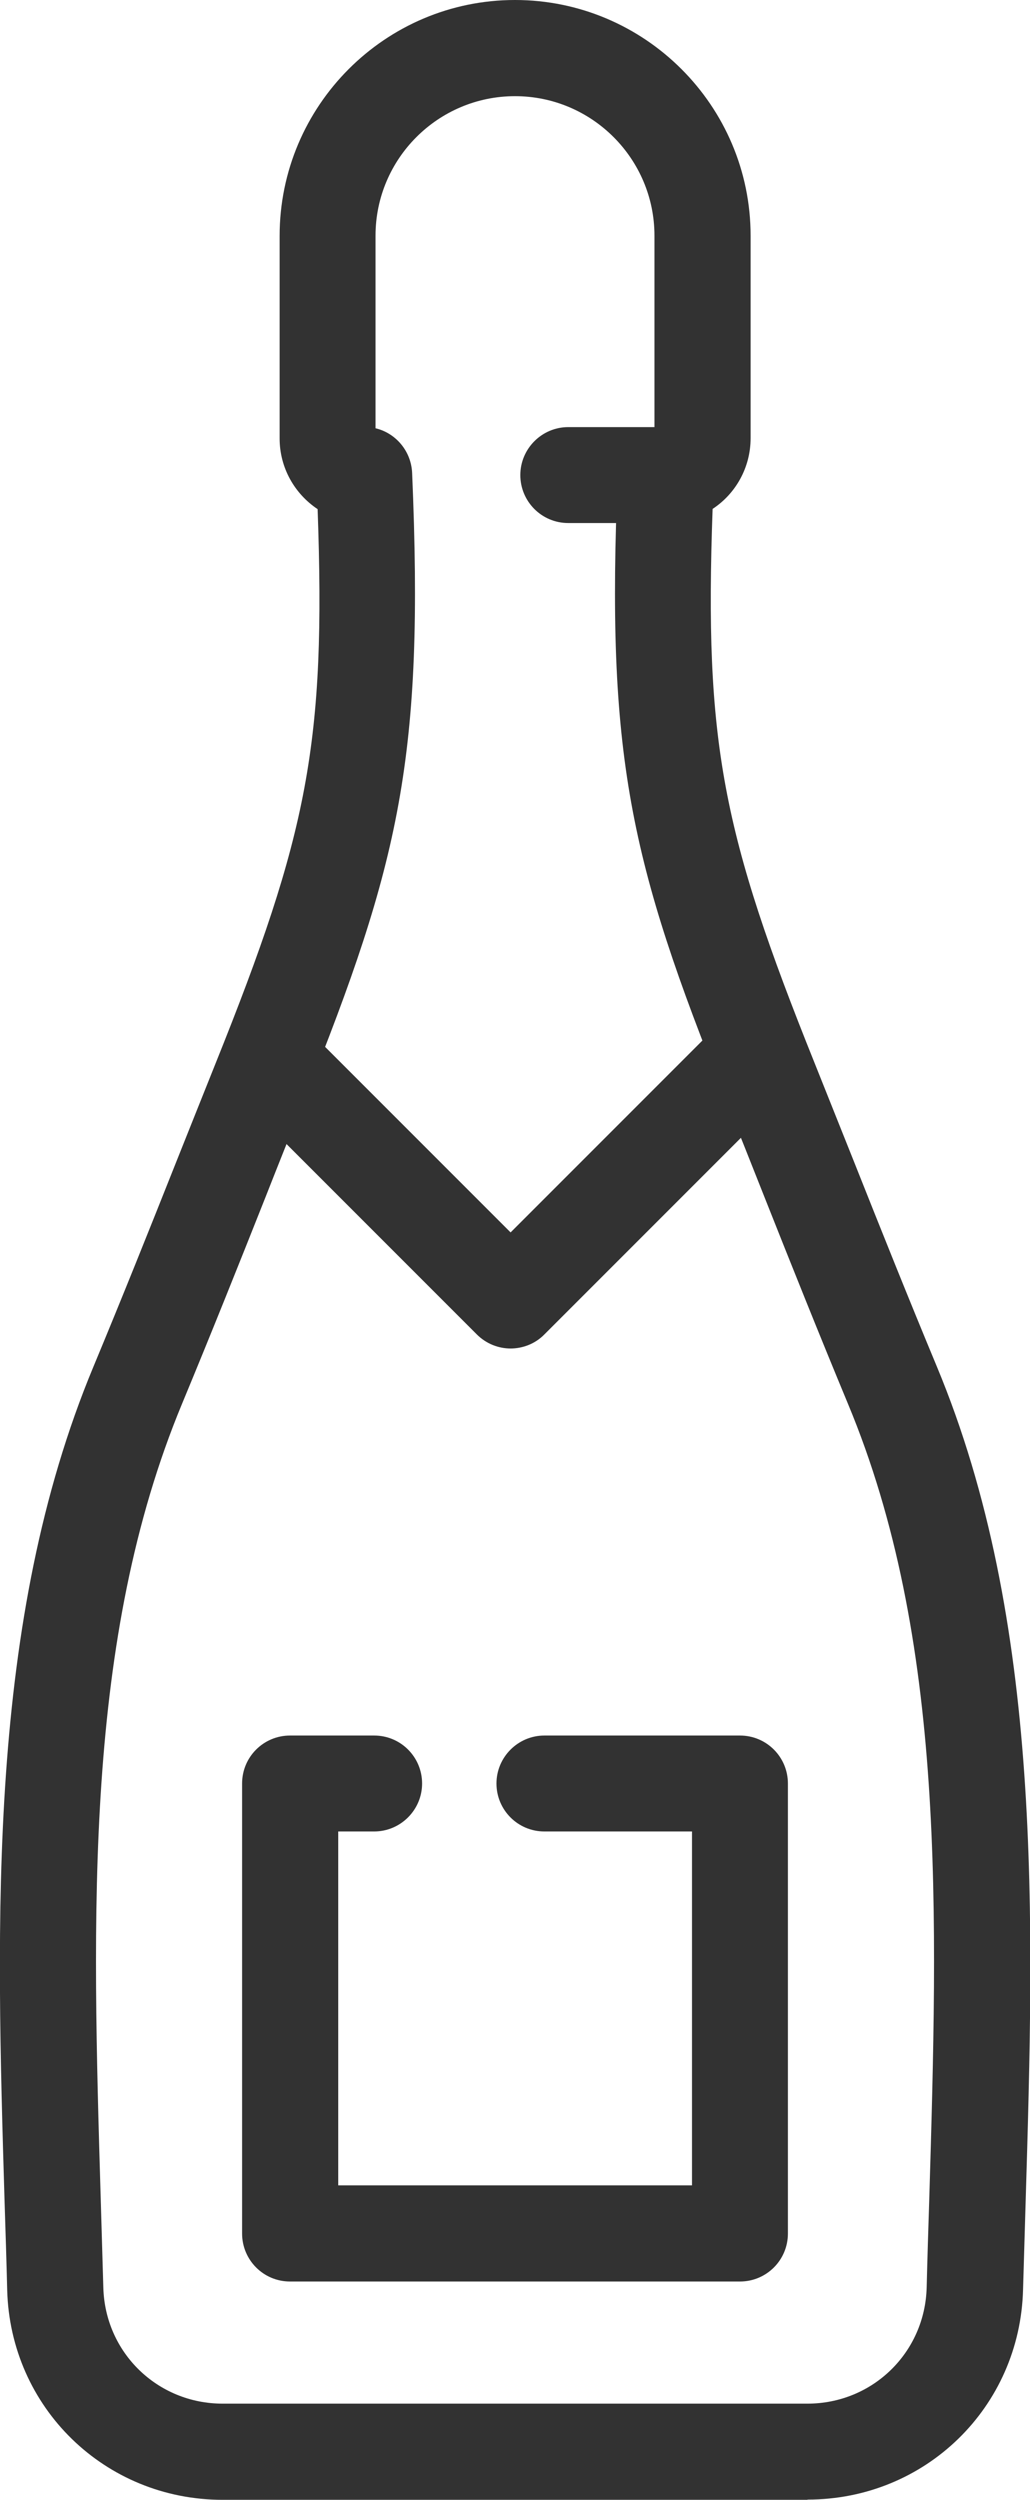
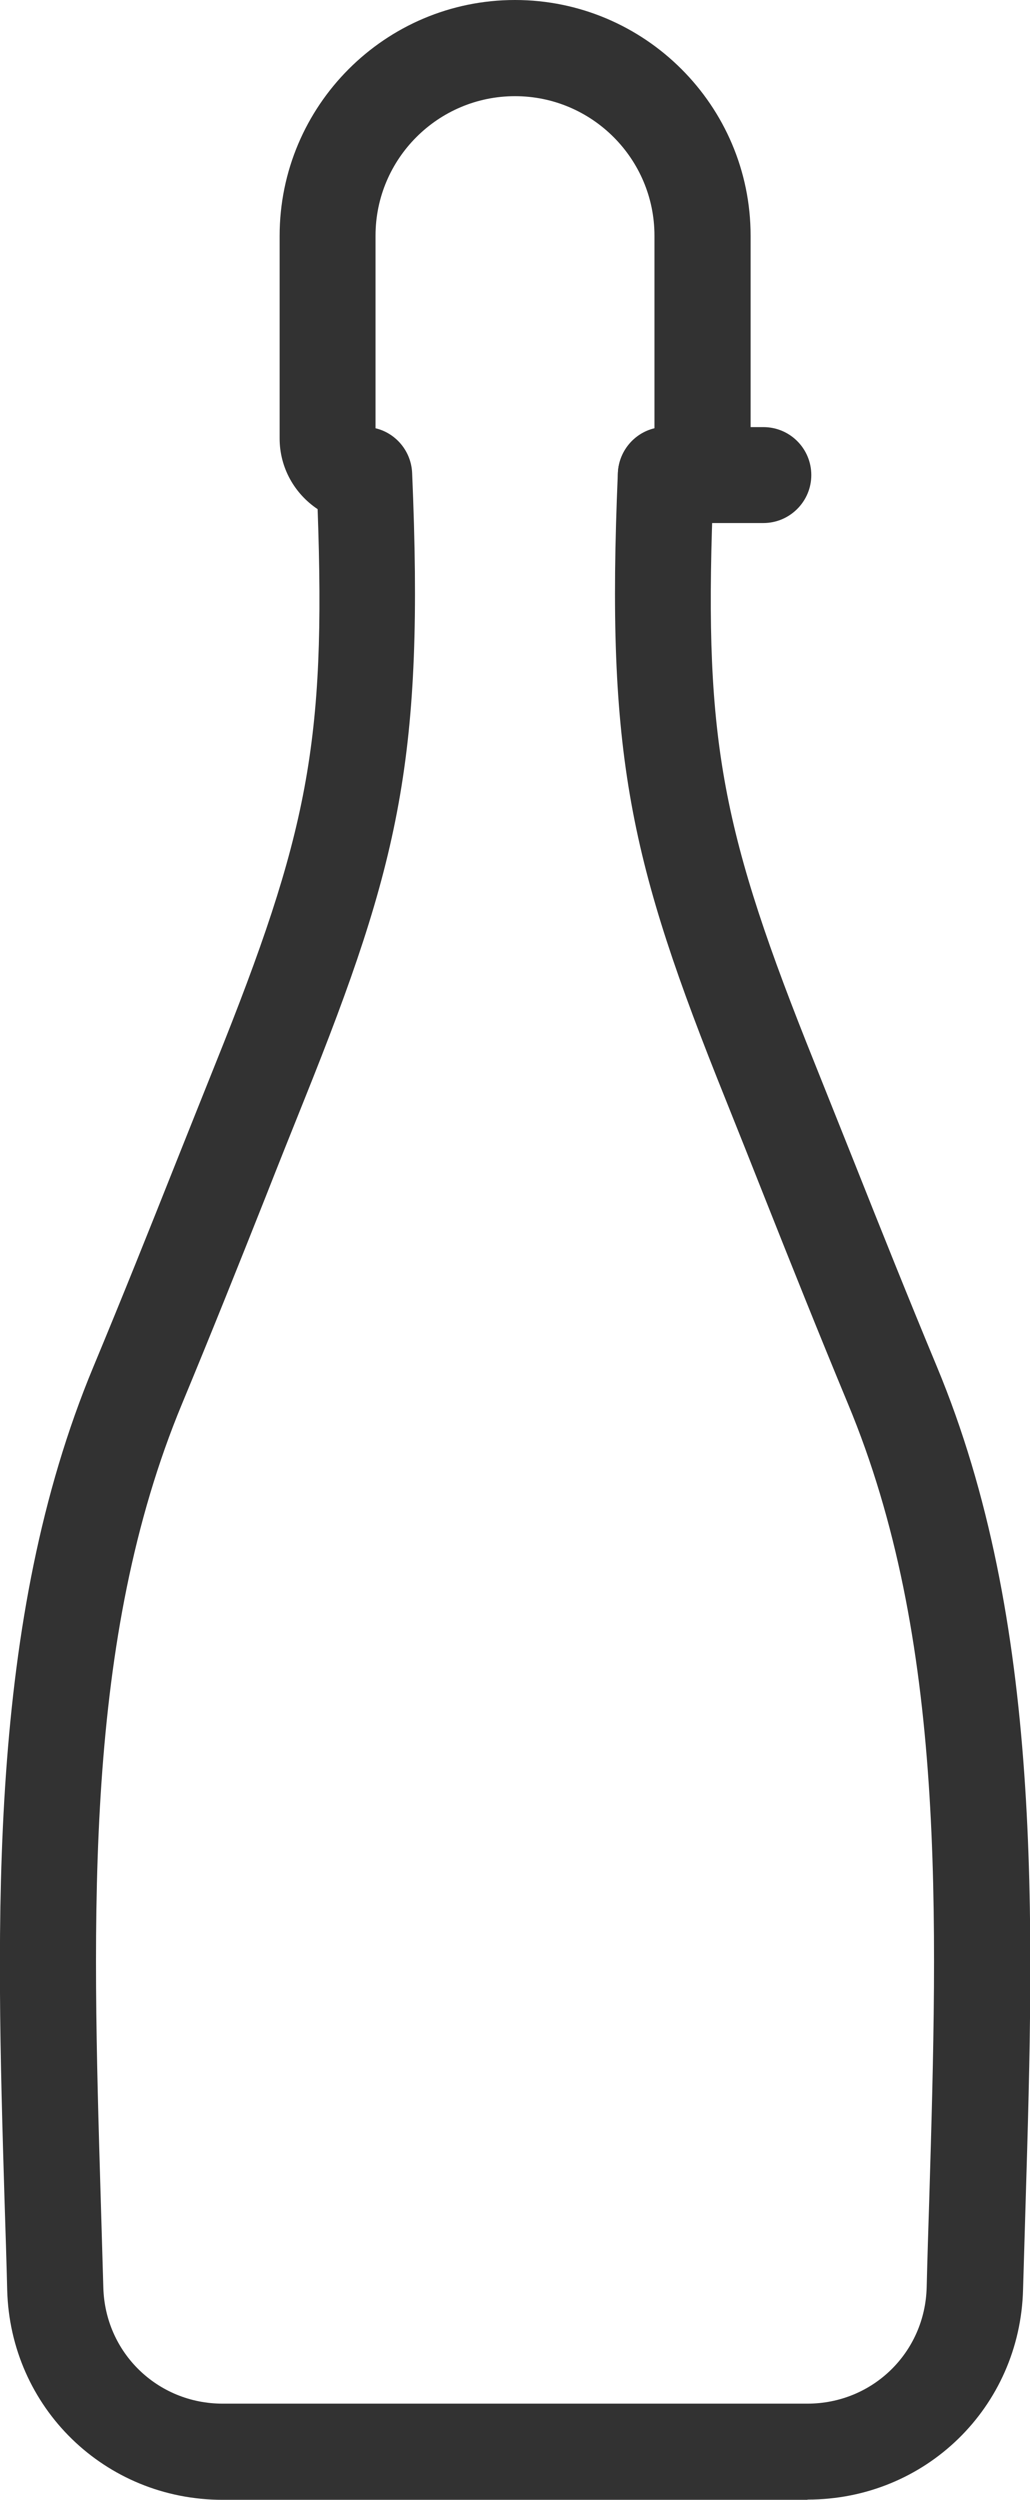
<svg xmlns="http://www.w3.org/2000/svg" id="Layer_2" data-name="Layer 2" viewBox="0 0 44.46 107.87">
  <defs>
    <style>
      .cls-1 {
        fill: #323232;
      }
    </style>
  </defs>
  <g id="ICONS">
    <g>
      <path class="cls-1" d="M34.85,107.87H9.61c-5.08,0-9.17-3.98-9.3-9.06-.03-1.25-.07-2.49-.11-3.73-.37-12.34-.75-25.1,3.83-36.1,1.24-2.98,2.38-5.83,3.58-8.85.56-1.4,1.12-2.81,1.69-4.23,4-9.95,4.77-13.84,4.41-23.93-.99-.66-1.64-1.78-1.64-3.05v-8.74C12.07,4.56,16.63,0,22.23,0s10.17,4.56,10.17,10.17v8.74c0,1.27-.65,2.4-1.64,3.05-.36,10.09.41,13.98,4.41,23.93.57,1.43,1.13,2.83,1.69,4.23,1.2,3.02,2.34,5.87,3.58,8.85h0c4.58,11,4.2,23.76,3.83,36.1-.04,1.24-.07,2.49-.11,3.73-.13,5.08-4.22,9.06-9.3,9.06ZM16.21,18.48c.88.21,1.54.99,1.58,1.93.52,12.25-.53,16.77-4.65,27.03-.57,1.42-1.13,2.82-1.68,4.22-1.15,2.9-2.35,5.9-3.6,8.91-4.23,10.18-3.88,21.94-3.51,34.38.04,1.25.07,2.5.11,3.75.07,2.82,2.34,5.02,5.15,5.02h25.24c2.82,0,5.08-2.21,5.15-5.02.03-1.25.07-2.5.11-3.75.37-12.45.73-24.21-3.51-34.38h0c-1.25-3.01-2.45-6.01-3.6-8.91-.55-1.39-1.11-2.8-1.68-4.22-4.13-10.27-5.17-14.79-4.65-27.03.04-.94.7-1.72,1.58-1.93v-8.31c0-3.32-2.7-6.02-6.02-6.02s-6.02,2.7-6.02,6.02v8.31Z" />
-       <path class="cls-1" d="M22.05,58.19c-.53,0-1.06-.2-1.47-.61l-10.23-10.23c-.81-.81-.81-2.12,0-2.93.81-.81,2.12-.81,2.93,0l8.76,8.76,9.12-9.12c.81-.81,2.12-.81,2.93,0,.81.81.81,2.12,0,2.93l-10.59,10.59c-.4.41-.94.61-1.47.61Z" />
-       <path class="cls-1" d="M28.74,22.57h-4.21c-1.15,0-2.07-.93-2.07-2.07s.93-2.07,2.07-2.07h4.21c1.15,0,2.07.93,2.07,2.07s-.93,2.07-2.07,2.07Z" />
-       <path class="cls-1" d="M31.94,98.45H12.52c-1.15,0-2.07-.93-2.07-2.07v-19.42c0-1.15.93-2.07,2.07-2.07h3.63c1.15,0,2.07.93,2.07,2.07s-.93,2.07-2.07,2.07h-1.55v15.27h15.27v-15.27h-6.37c-1.15,0-2.07-.93-2.07-2.07s.93-2.07,2.07-2.07h8.44c1.15,0,2.07.93,2.07,2.07v19.42c0,1.15-.93,2.07-2.07,2.07Z" />
+       <path class="cls-1" d="M28.74,22.57c-1.15,0-2.07-.93-2.07-2.07s.93-2.07,2.07-2.07h4.21c1.15,0,2.07.93,2.07,2.07s-.93,2.07-2.07,2.07Z" />
    </g>
  </g>
</svg>